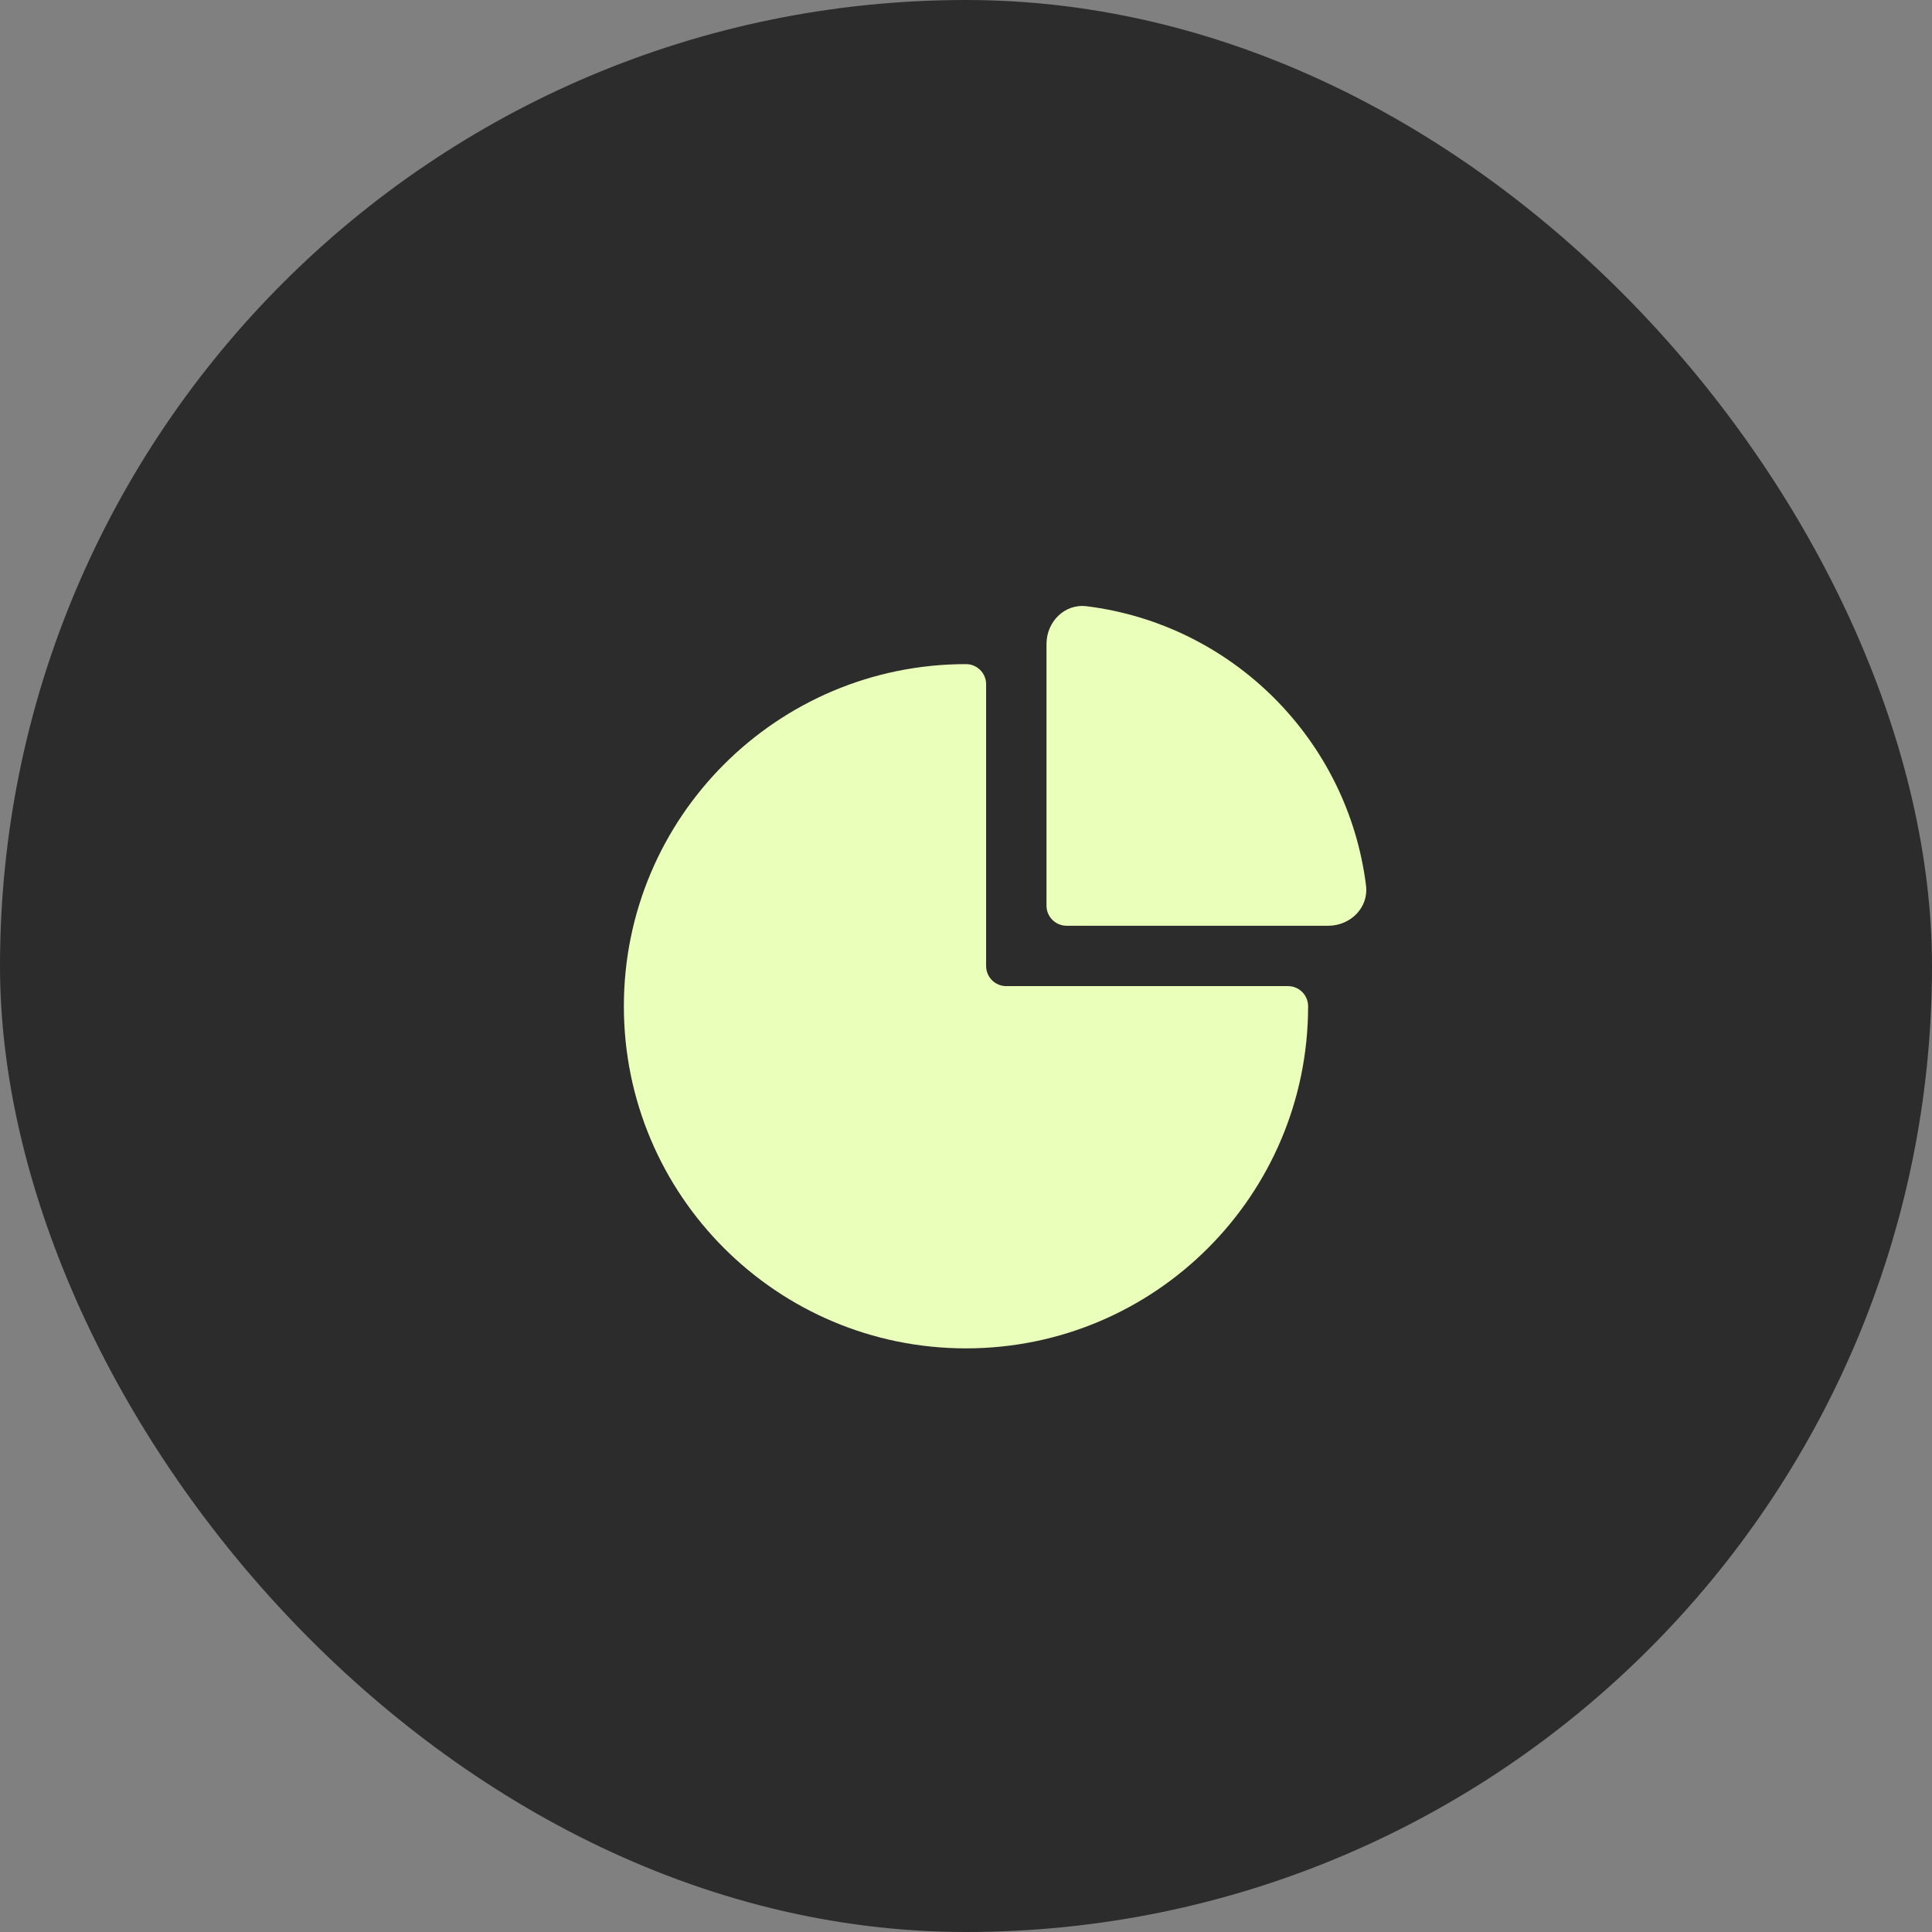
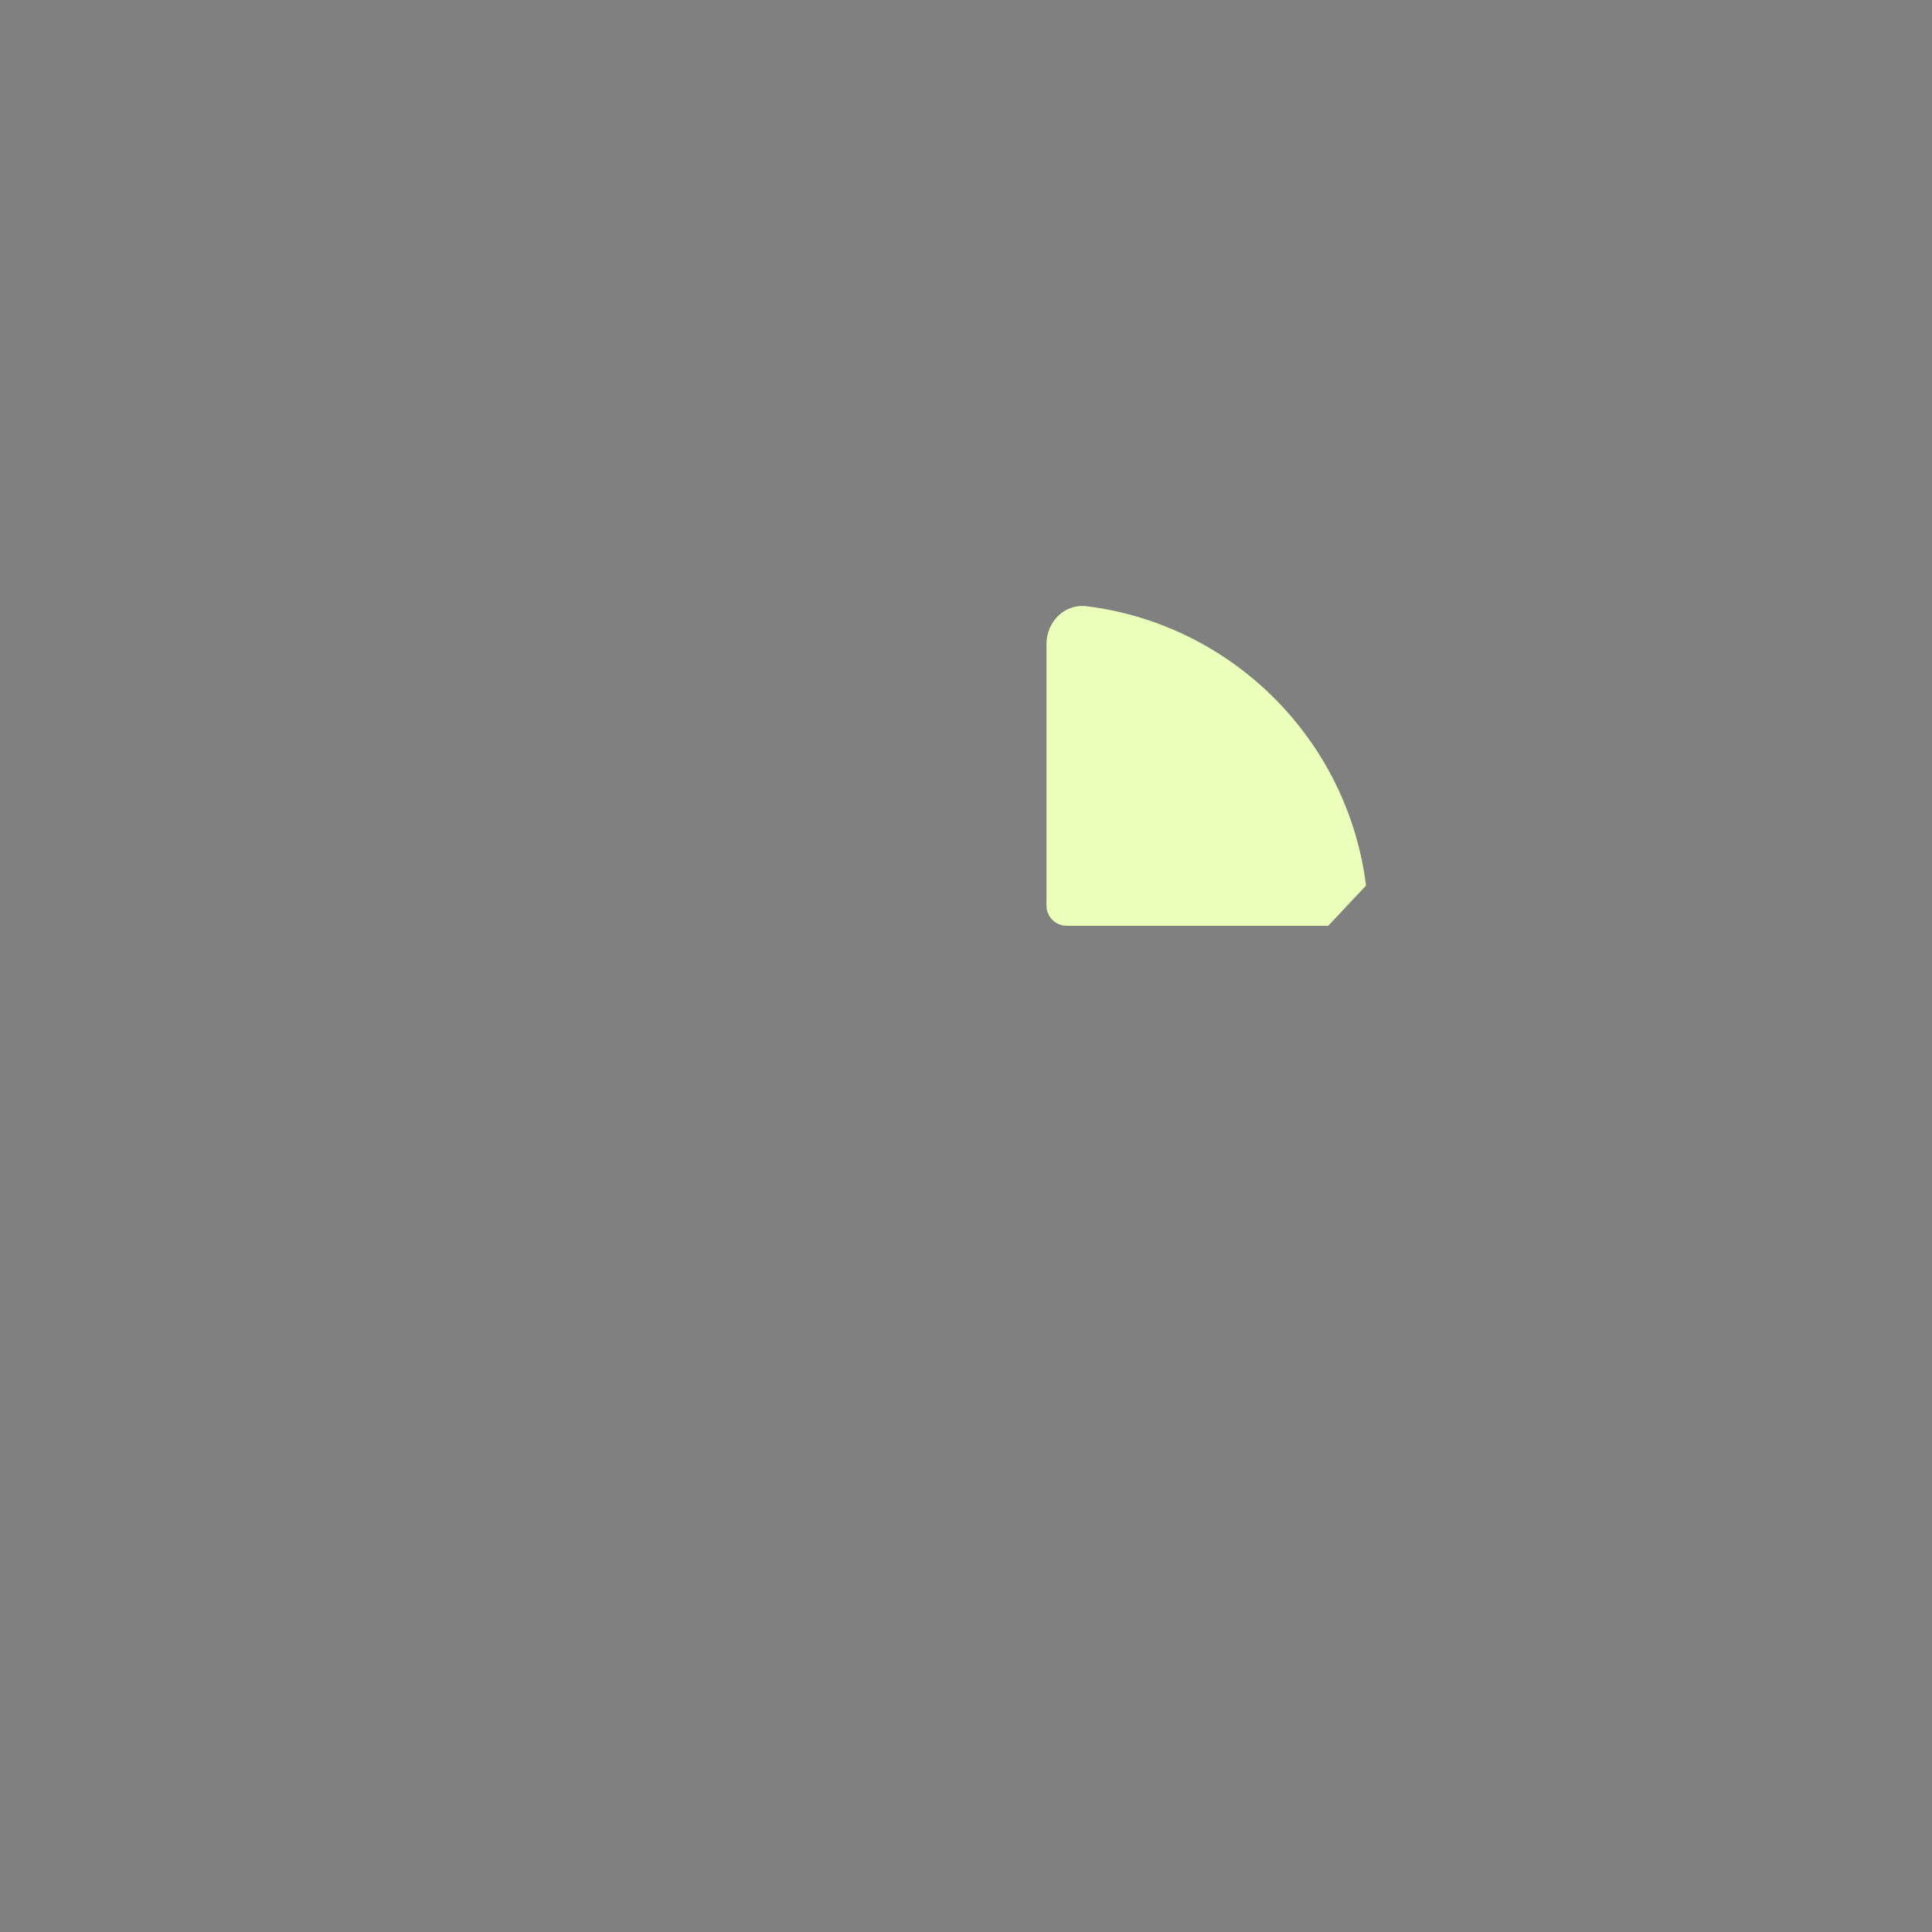
<svg xmlns="http://www.w3.org/2000/svg" width="80" height="80" viewBox="0 0 80 80" fill="none">
  <rect x="0" y="0" width="80" height="80" fill="#808080" stroke="none" />
-   <rect width="80" height="80" rx="40" fill="#2C2C2C" />
-   <path d="M56.564 36.67C55.813 30.636 51.03 25.854 44.996 25.103C44.083 24.989 43.333 25.746 43.333 26.667V37.5C43.333 37.96 43.706 38.333 44.166 38.333H55C55.92 38.333 56.677 37.583 56.564 36.67Z" fill="#EAFFB9" />
-   <path d="M40 27.5C32.176 27.5 25.833 33.843 25.833 41.667C25.833 49.491 32.176 55.833 40 55.833C47.824 55.833 54.166 49.491 54.166 41.667C54.166 41.206 53.793 40.833 53.333 40.833H41.666C41.206 40.833 40.833 40.46 40.833 40V28.333C40.833 27.873 40.46 27.5 40 27.5Z" fill="#EAFFB9" />
+   <path d="M56.564 36.67C55.813 30.636 51.03 25.854 44.996 25.103C44.083 24.989 43.333 25.746 43.333 26.667V37.5C43.333 37.96 43.706 38.333 44.166 38.333H55Z" fill="#EAFFB9" />
</svg>